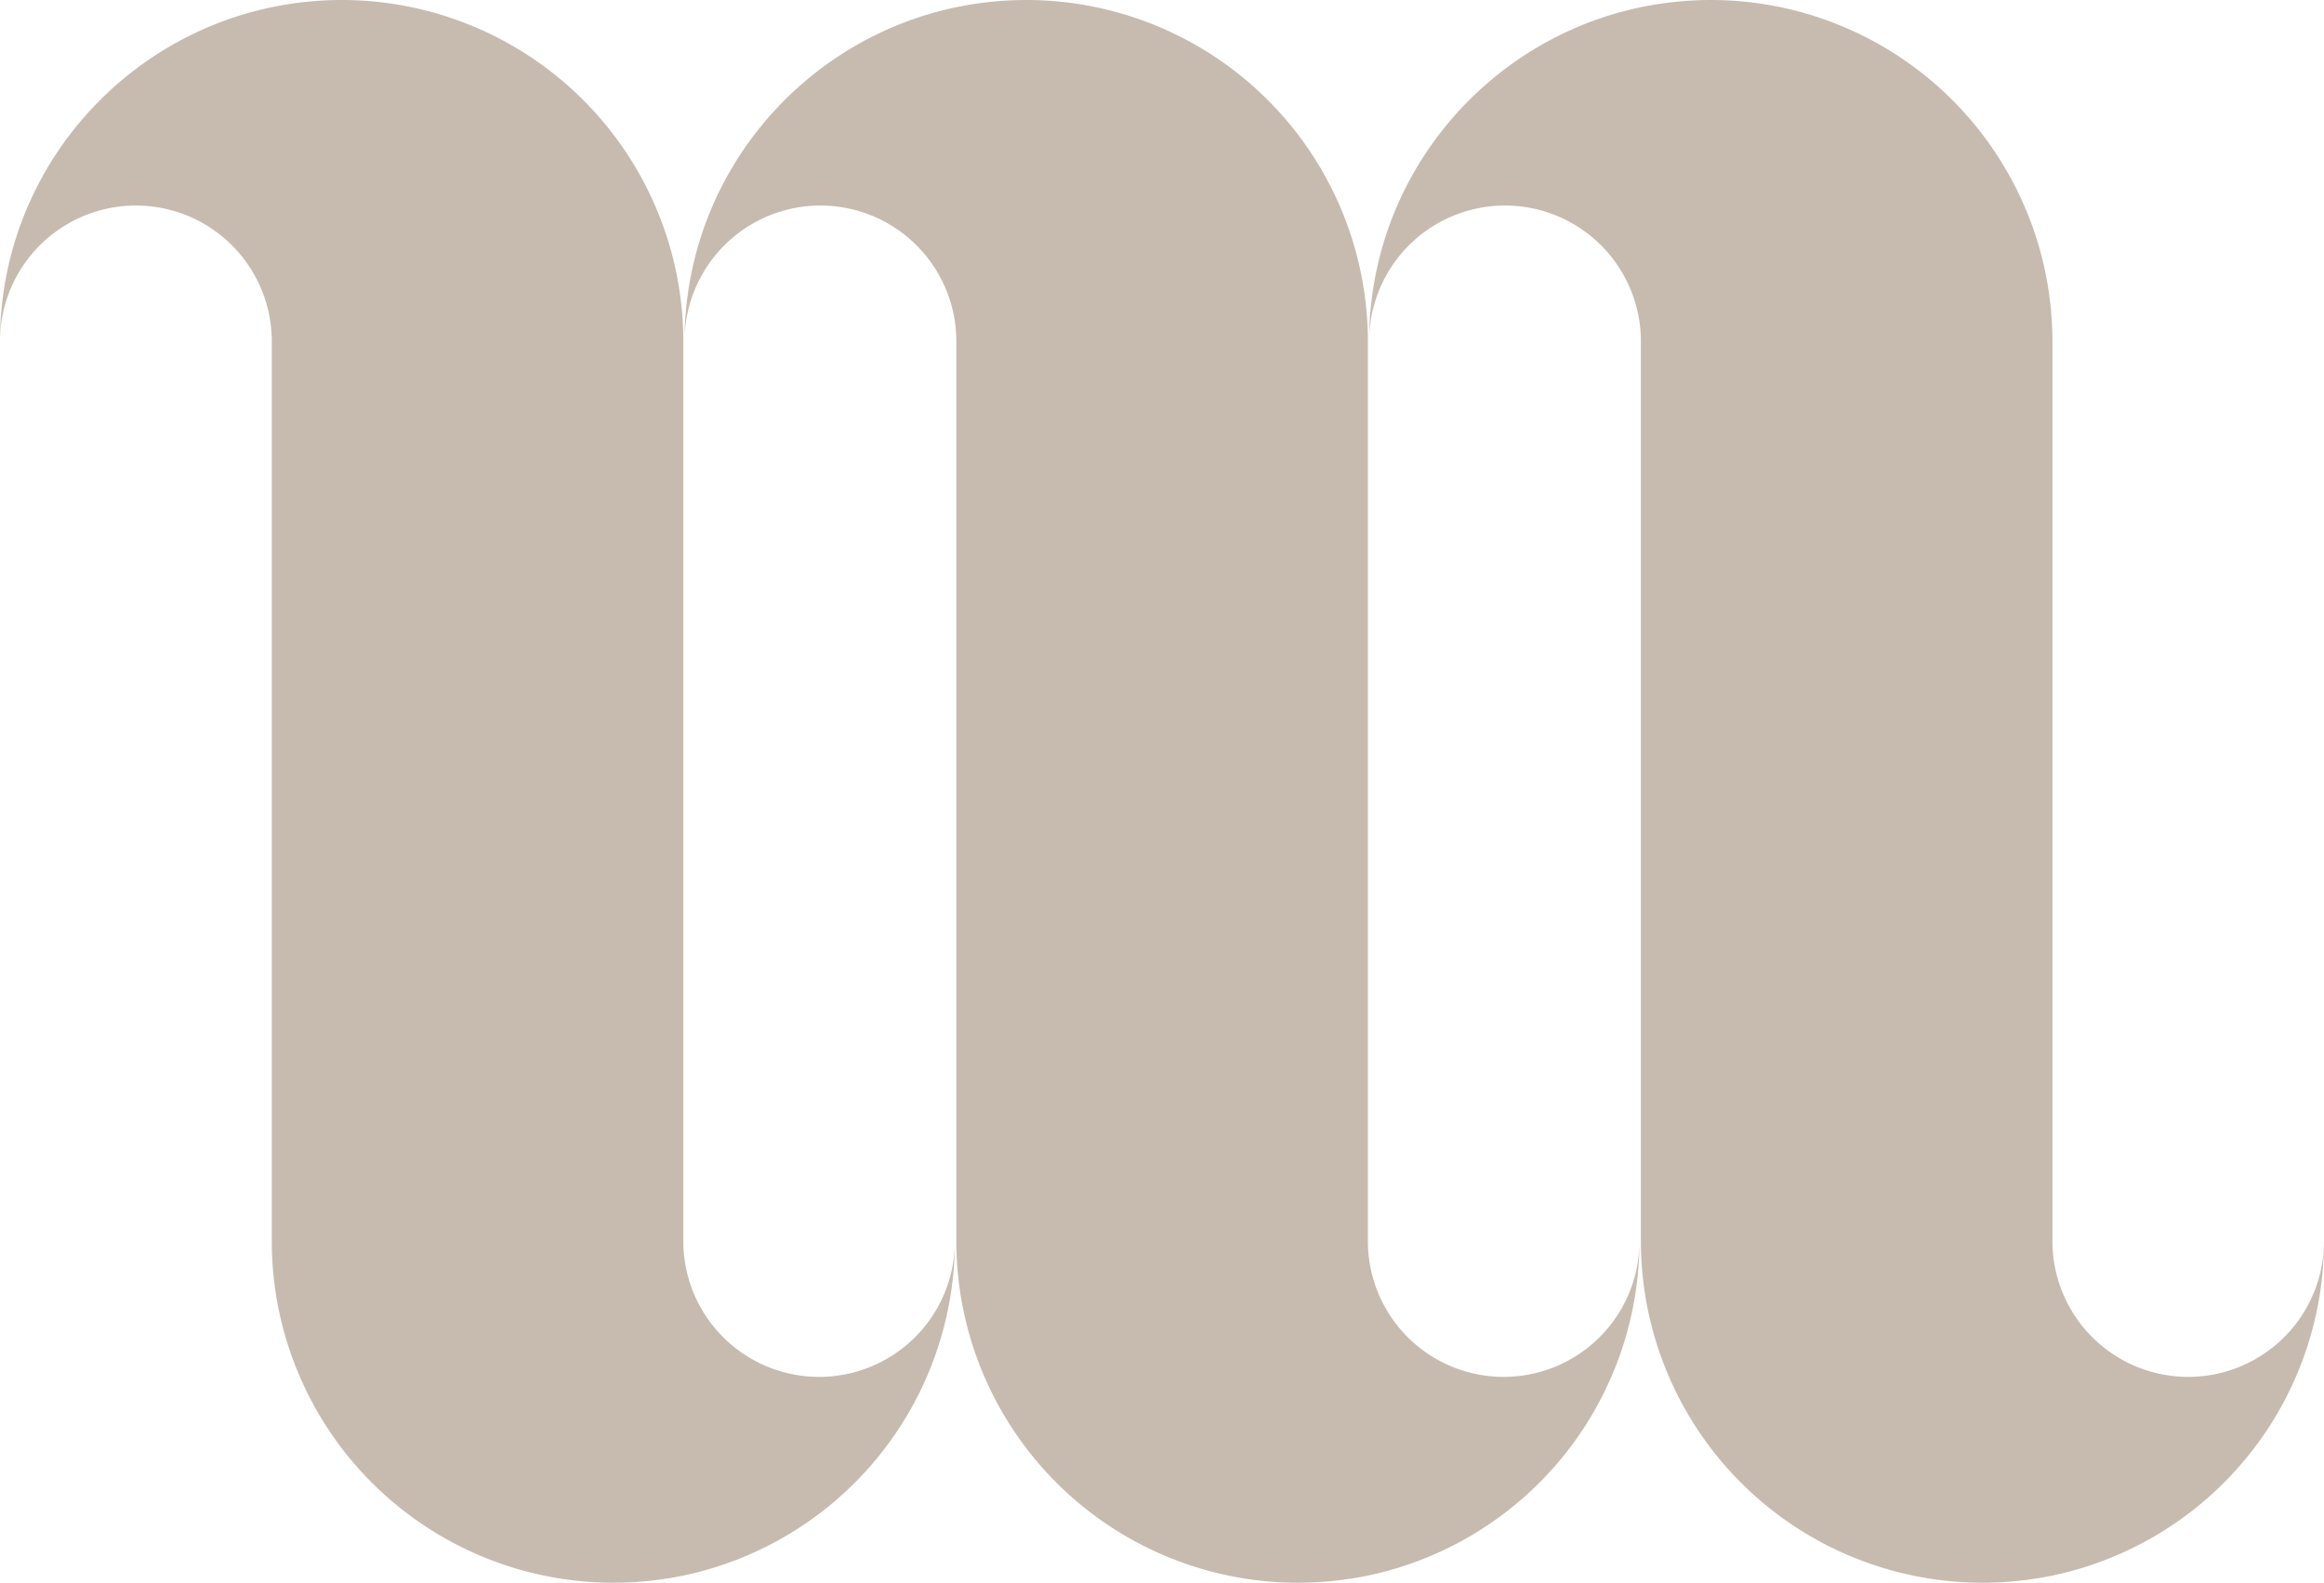
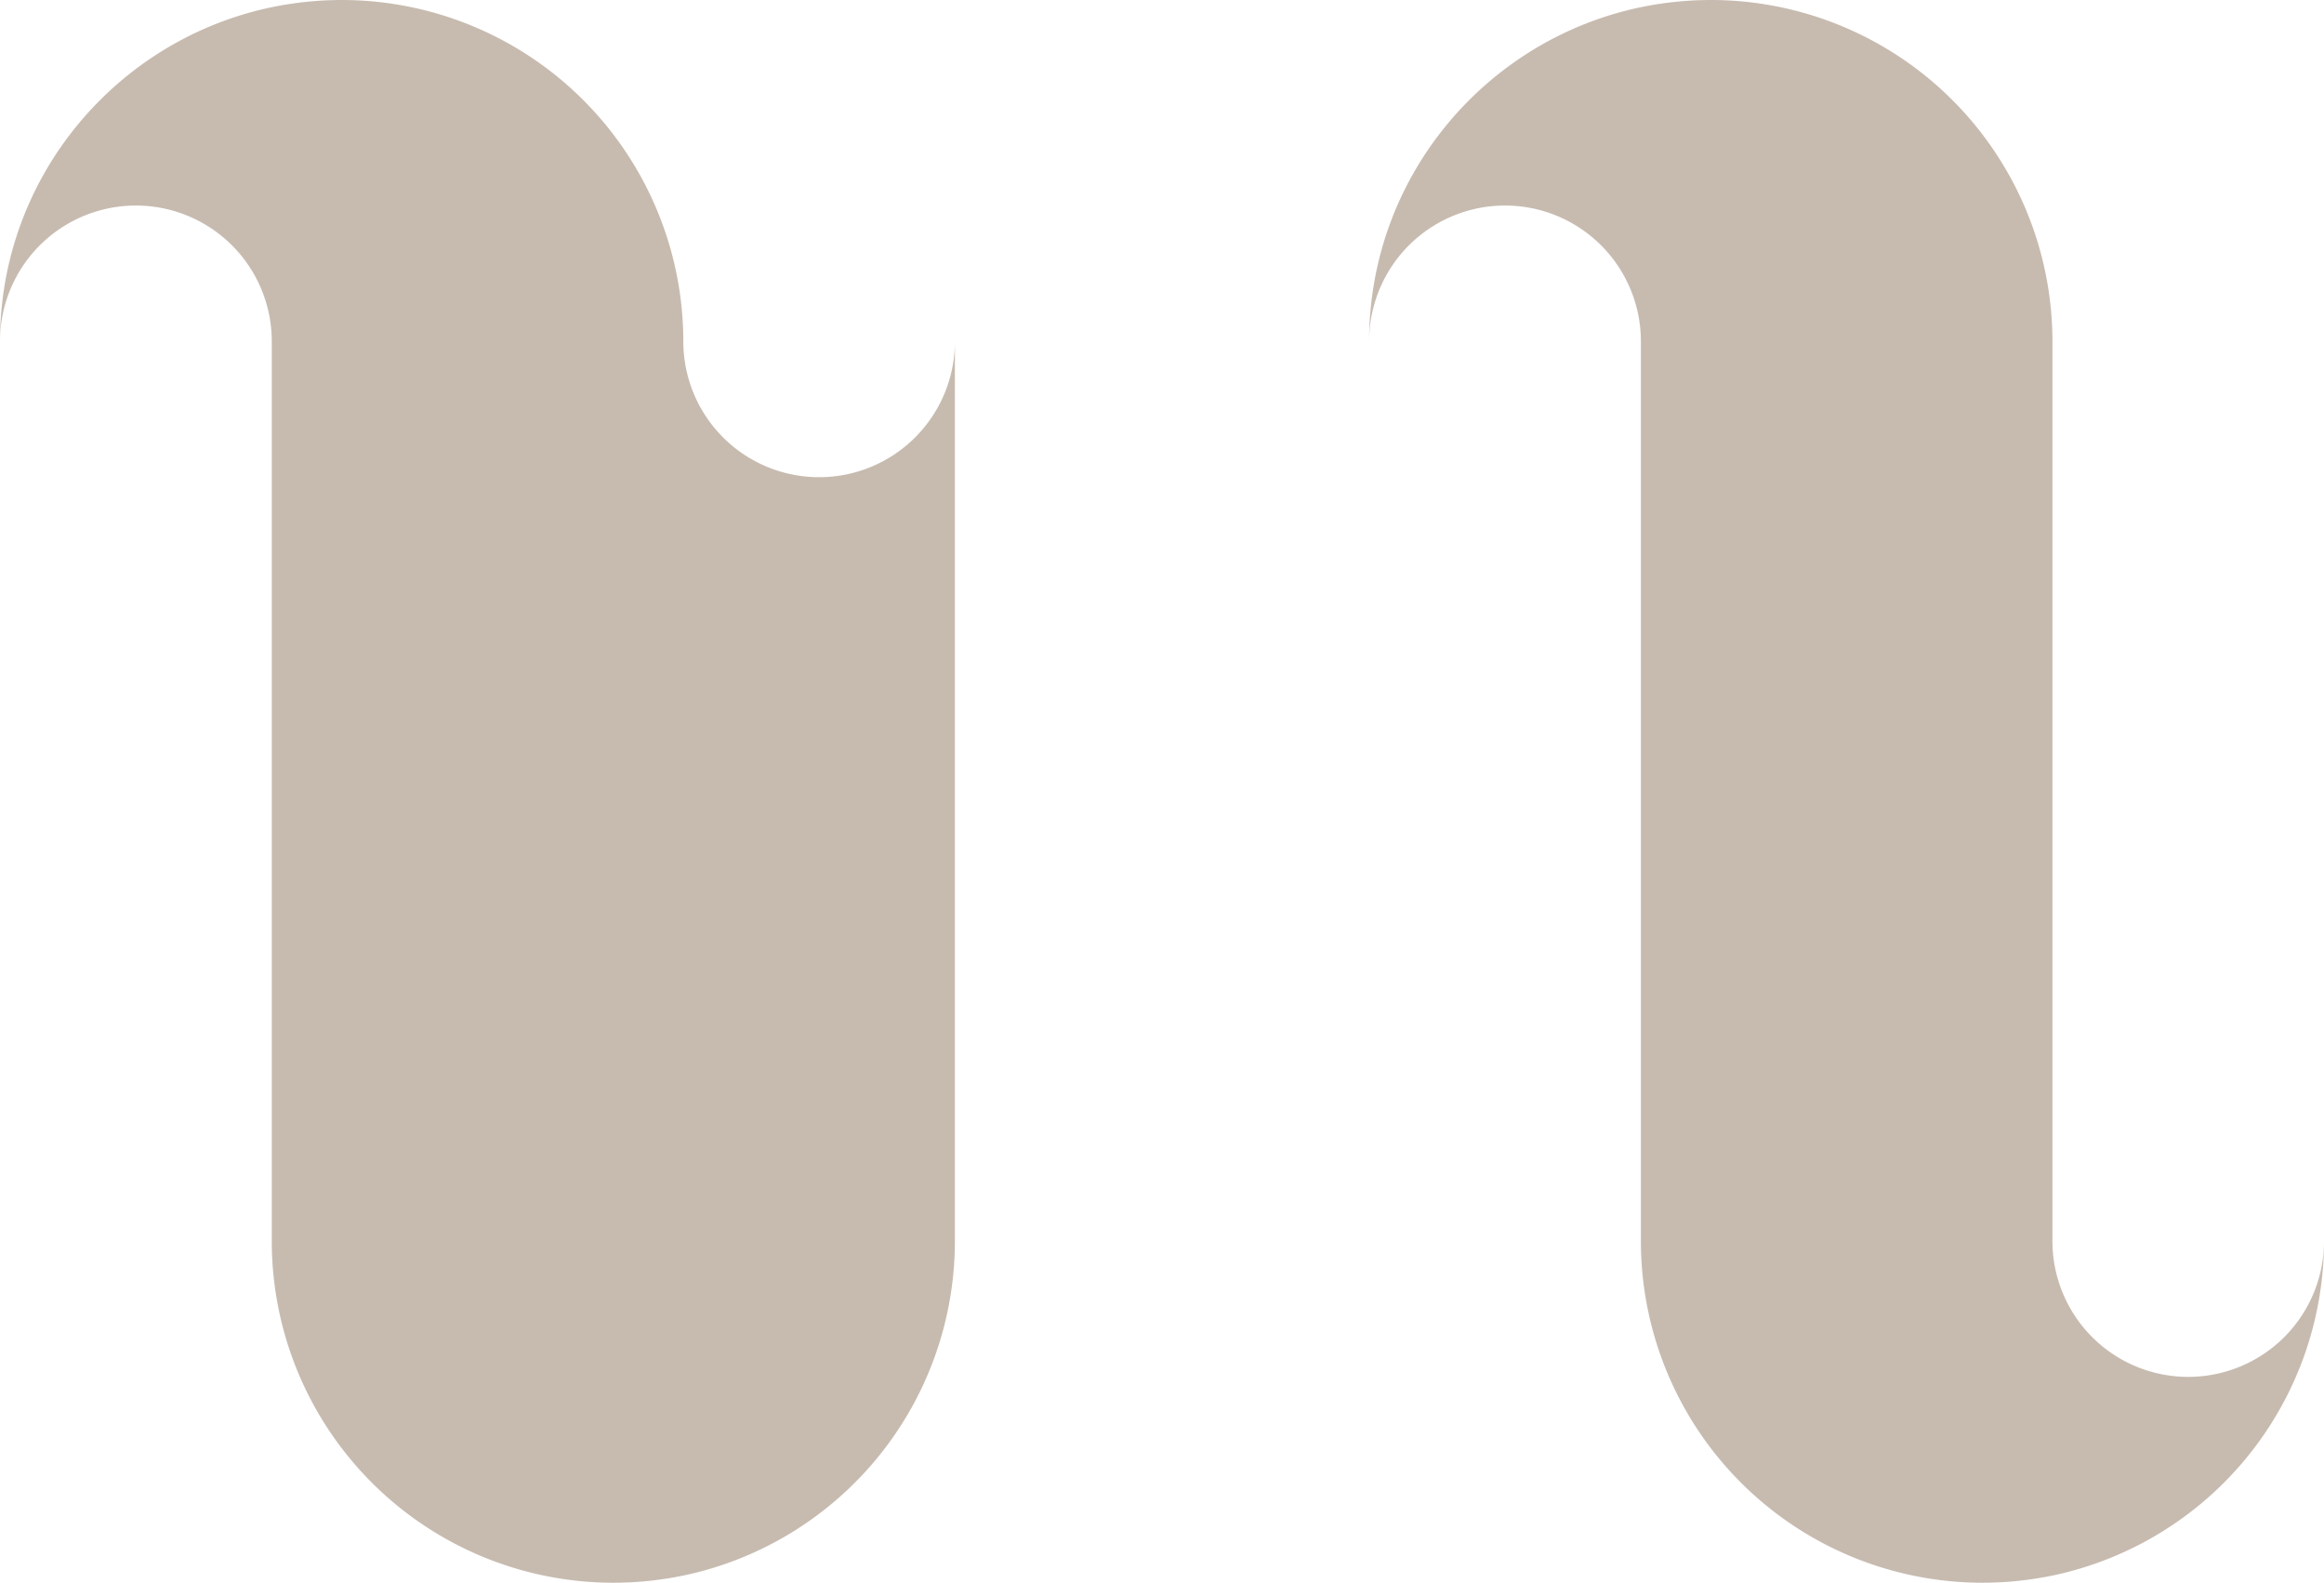
<svg xmlns="http://www.w3.org/2000/svg" width="947.02" height="645.004" viewBox="0 0 947.02 645.004">
  <g id="Group_49926" data-name="Group 49926" transform="translate(-154.53 -44)">
-     <path id="Path_21950" data-name="Path 21950" d="M640.272,505.781a139.276,139.276,0,0,1-110.66,136.3A141.732,141.732,0,0,1,501.046,645a139.217,139.217,0,0,1-139.14-139.222V139.136a55.373,55.373,0,0,0-110.746,0c0-67.118,47.584-123.047,110.746-136.207A141.527,141.527,0,0,1,390.386,0,139.217,139.217,0,0,1,529.612,139.136V505.781a55.33,55.33,0,0,0,110.66,0" transform="translate(-96.629 44)" fill="#c7bbb0" />
-     <path id="Path_21951" data-name="Path 21951" d="M675.8,505.781a139.275,139.275,0,0,1-110.66,136.3A141.74,141.74,0,0,1,536.574,645a139.217,139.217,0,0,1-139.14-139.222V139.136a55.373,55.373,0,0,0-110.746,0c0-67.118,47.584-123.047,110.746-136.207A141.534,141.534,0,0,1,425.914,0,139.216,139.216,0,0,1,565.14,139.136V505.781a55.33,55.33,0,0,0,110.66,0" transform="translate(146.797 44)" fill="#c7bbb0" />
+     <path id="Path_21950" data-name="Path 21950" d="M640.272,505.781a139.276,139.276,0,0,1-110.66,136.3A141.732,141.732,0,0,1,501.046,645a139.217,139.217,0,0,1-139.14-139.222V139.136a55.373,55.373,0,0,0-110.746,0c0-67.118,47.584-123.047,110.746-136.207A141.527,141.527,0,0,1,390.386,0,139.217,139.217,0,0,1,529.612,139.136a55.33,55.33,0,0,0,110.66,0" transform="translate(-96.629 44)" fill="#c7bbb0" />
    <path id="Path_21952" data-name="Path 21952" d="M711.327,505.781a139.276,139.276,0,0,1-110.66,136.3A141.784,141.784,0,0,1,572.1,645,139.216,139.216,0,0,1,432.962,505.781V139.136a55.373,55.373,0,0,0-110.746,0c0-67.118,47.584-123.047,110.746-136.207A141.442,141.442,0,0,1,461.434,0,139.218,139.218,0,0,1,600.667,139.136V505.781a55.33,55.33,0,0,0,110.66,0" transform="translate(390.223 44)" fill="#c7bbb0" />
  </g>
</svg>